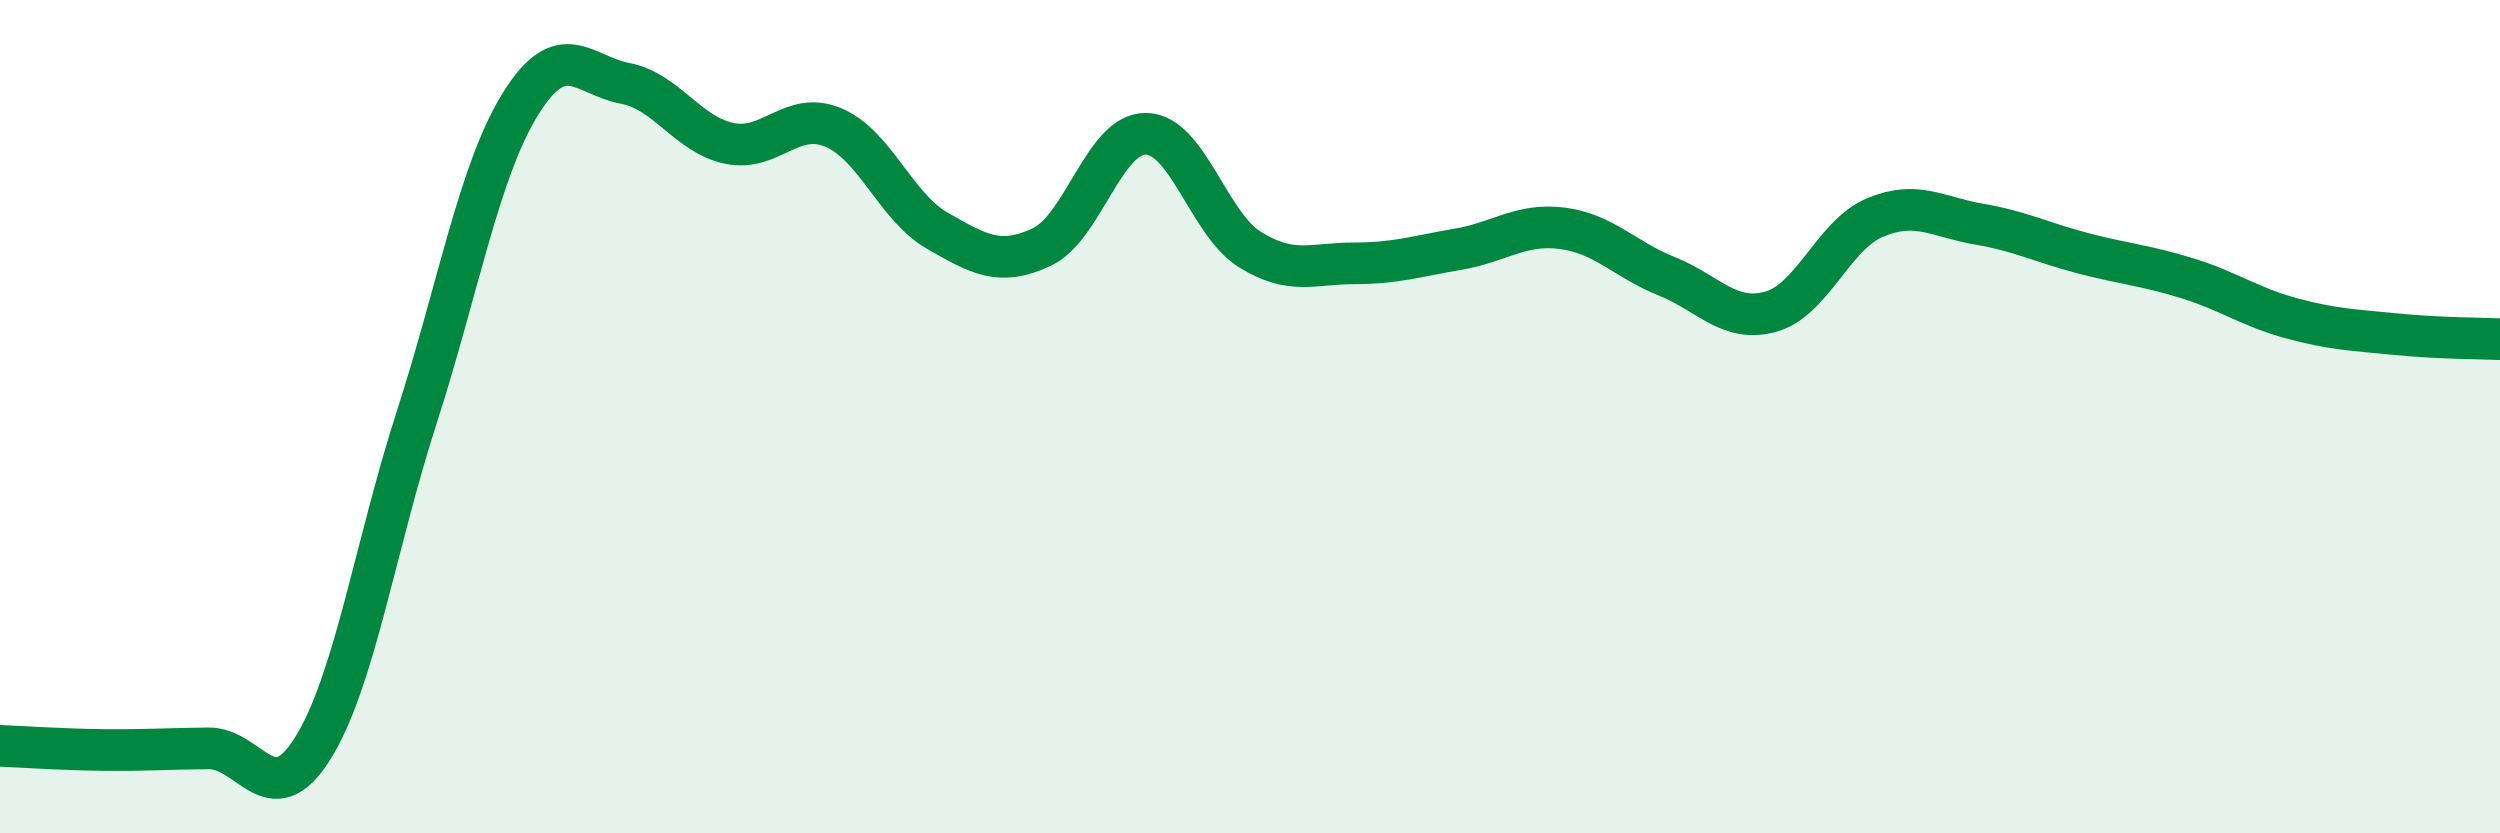
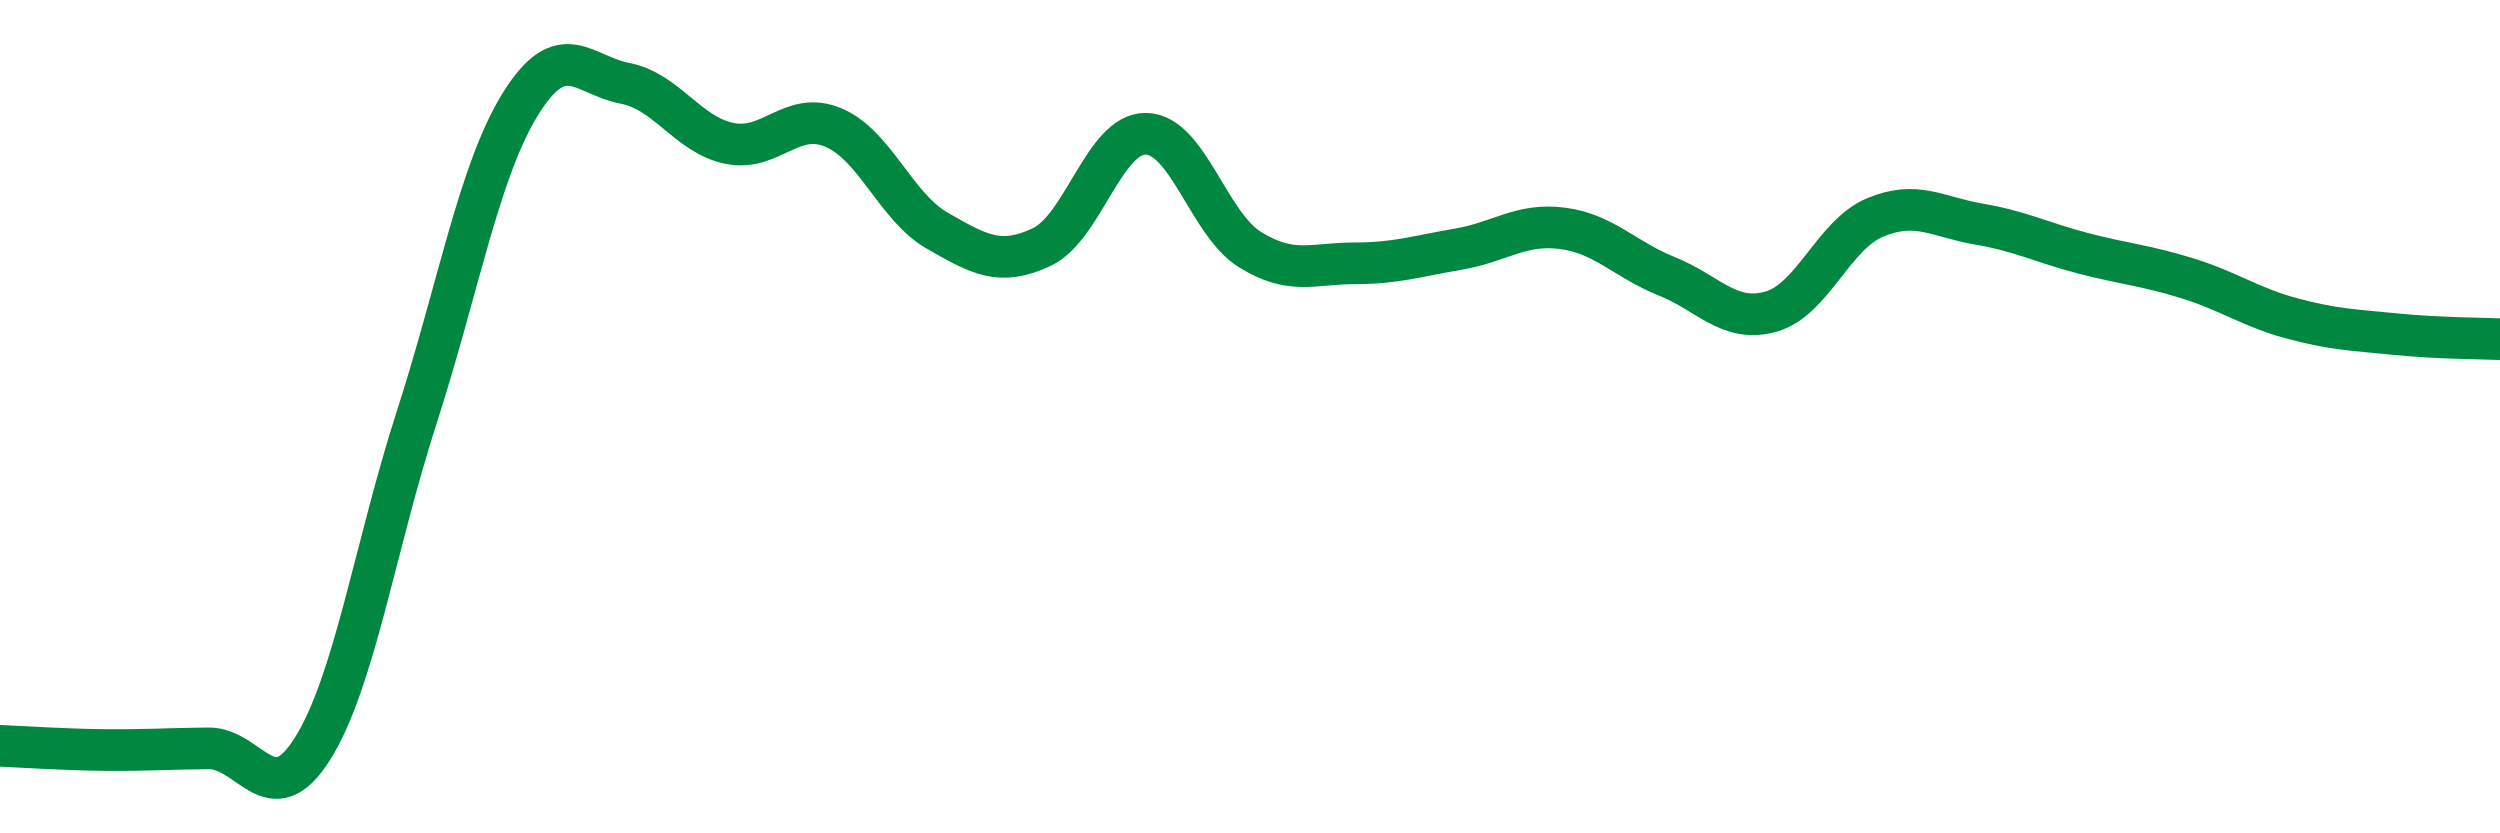
<svg xmlns="http://www.w3.org/2000/svg" width="60" height="20" viewBox="0 0 60 20">
-   <path d="M 0,17.9 C 0.5,17.92 1.5,17.99 2.5,18 C 3.5,18.01 4,17.97 5,17.96 C 6,17.95 6.5,19.56 7.5,17.97 C 8.5,16.38 9,13.12 10,10.02 C 11,6.92 11.5,4.08 12.5,2.48 C 13.5,0.88 14,1.81 15,2 C 16,2.19 16.5,3.23 17.5,3.44 C 18.5,3.65 19,2.64 20,3.06 C 21,3.48 21.5,4.97 22.5,5.54 C 23.5,6.11 24,6.4 25,5.93 C 26,5.46 26.5,3.2 27.5,3.21 C 28.5,3.22 29,5.37 30,5.99 C 31,6.61 31.5,6.32 32.5,6.32 C 33.5,6.32 34,6.15 35,5.98 C 36,5.81 36.5,5.35 37.5,5.48 C 38.5,5.61 39,6.23 40,6.63 C 41,7.03 41.5,7.76 42.5,7.48 C 43.5,7.2 44,5.64 45,5.22 C 46,4.8 46.5,5.21 47.5,5.38 C 48.5,5.55 49,5.82 50,6.08 C 51,6.34 51.5,6.37 52.5,6.68 C 53.5,6.99 54,7.37 55,7.64 C 56,7.91 56.5,7.92 57.5,8.02 C 58.5,8.12 59.5,8.12 60,8.14L60 20L0 20Z" fill="#008740" opacity="0.1" stroke-linecap="round" stroke-linejoin="round" />
  <path d="M 0,17.9 C 0.5,17.92 1.5,17.99 2.5,18 C 3.5,18.01 4,17.97 5,17.96 C 6,17.95 6.5,19.56 7.5,17.97 C 8.5,16.38 9,13.12 10,10.02 C 11,6.92 11.5,4.08 12.5,2.48 C 13.5,0.88 14,1.81 15,2 C 16,2.19 16.5,3.23 17.5,3.44 C 18.5,3.65 19,2.64 20,3.06 C 21,3.48 21.5,4.97 22.5,5.54 C 23.5,6.11 24,6.4 25,5.93 C 26,5.46 26.5,3.2 27.5,3.21 C 28.5,3.22 29,5.37 30,5.99 C 31,6.61 31.5,6.32 32.5,6.32 C 33.5,6.32 34,6.15 35,5.98 C 36,5.81 36.5,5.35 37.5,5.48 C 38.5,5.61 39,6.23 40,6.63 C 41,7.03 41.5,7.76 42.5,7.48 C 43.5,7.2 44,5.64 45,5.22 C 46,4.8 46.5,5.21 47.5,5.38 C 48.5,5.55 49,5.82 50,6.08 C 51,6.34 51.5,6.37 52.5,6.68 C 53.5,6.99 54,7.37 55,7.64 C 56,7.91 56.5,7.92 57.5,8.02 C 58.5,8.12 59.5,8.12 60,8.14" stroke="#008740" stroke-width="1" fill="none" stroke-linecap="round" stroke-linejoin="round" />
</svg>